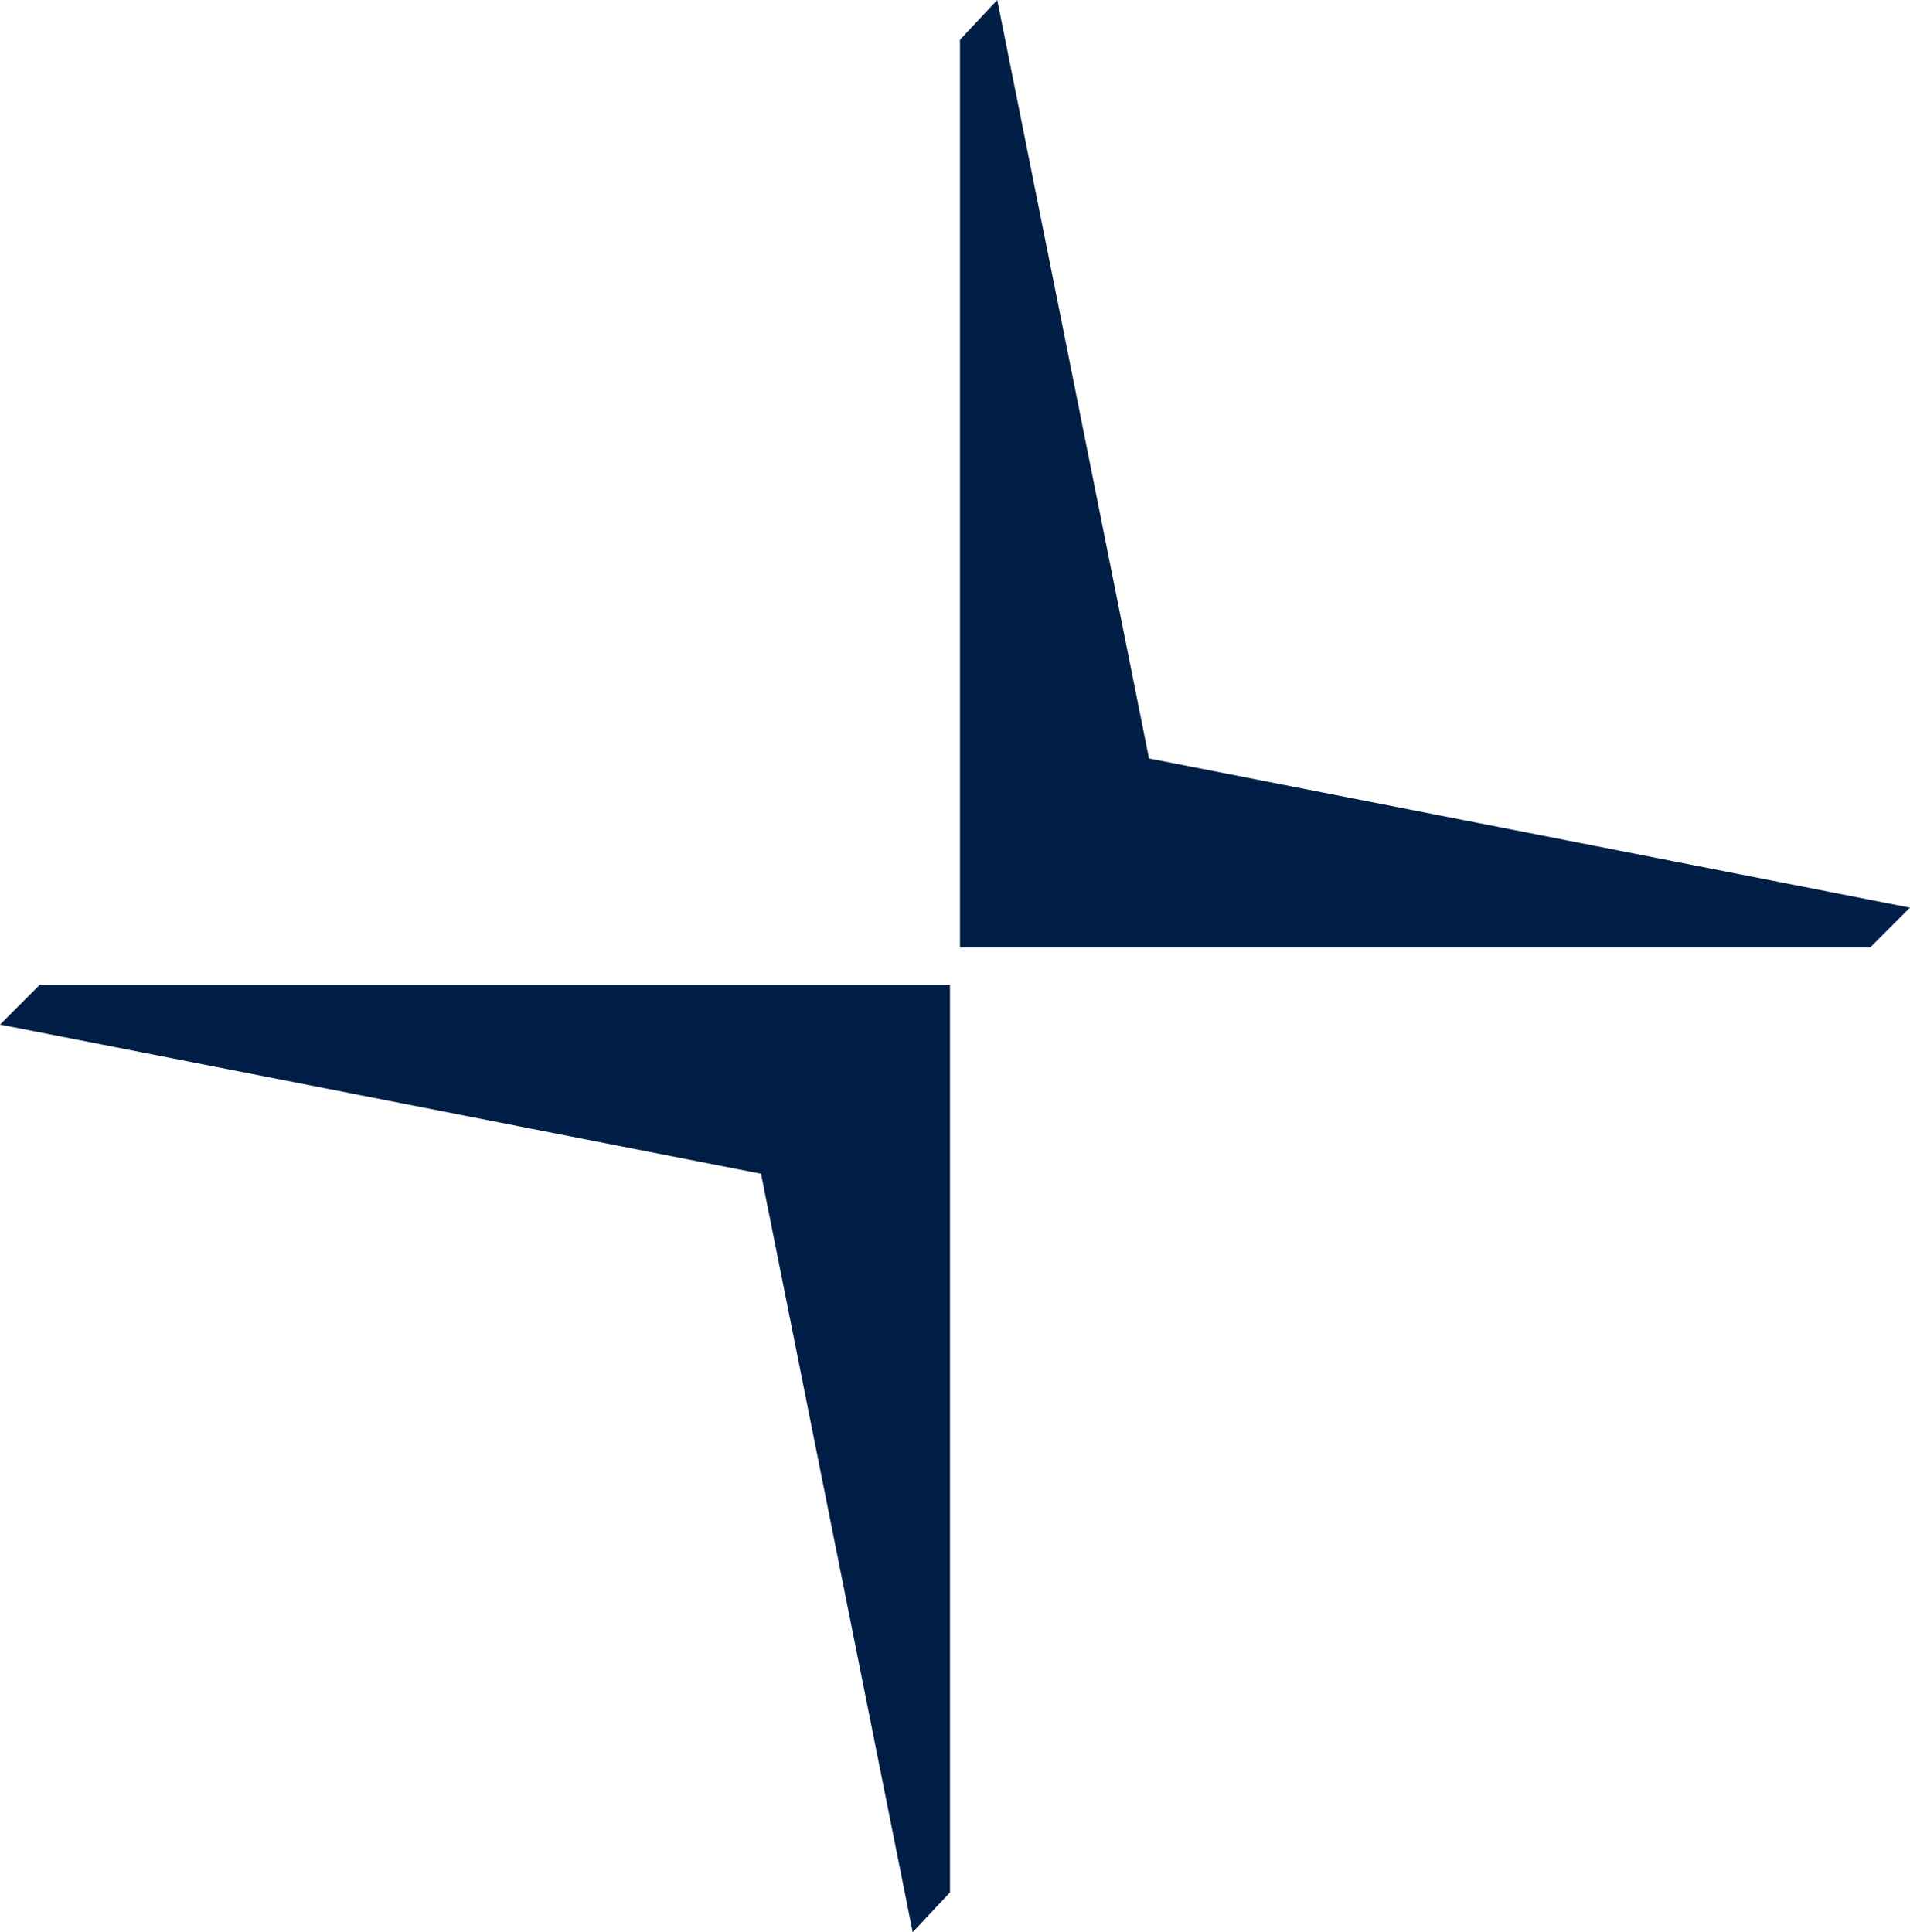
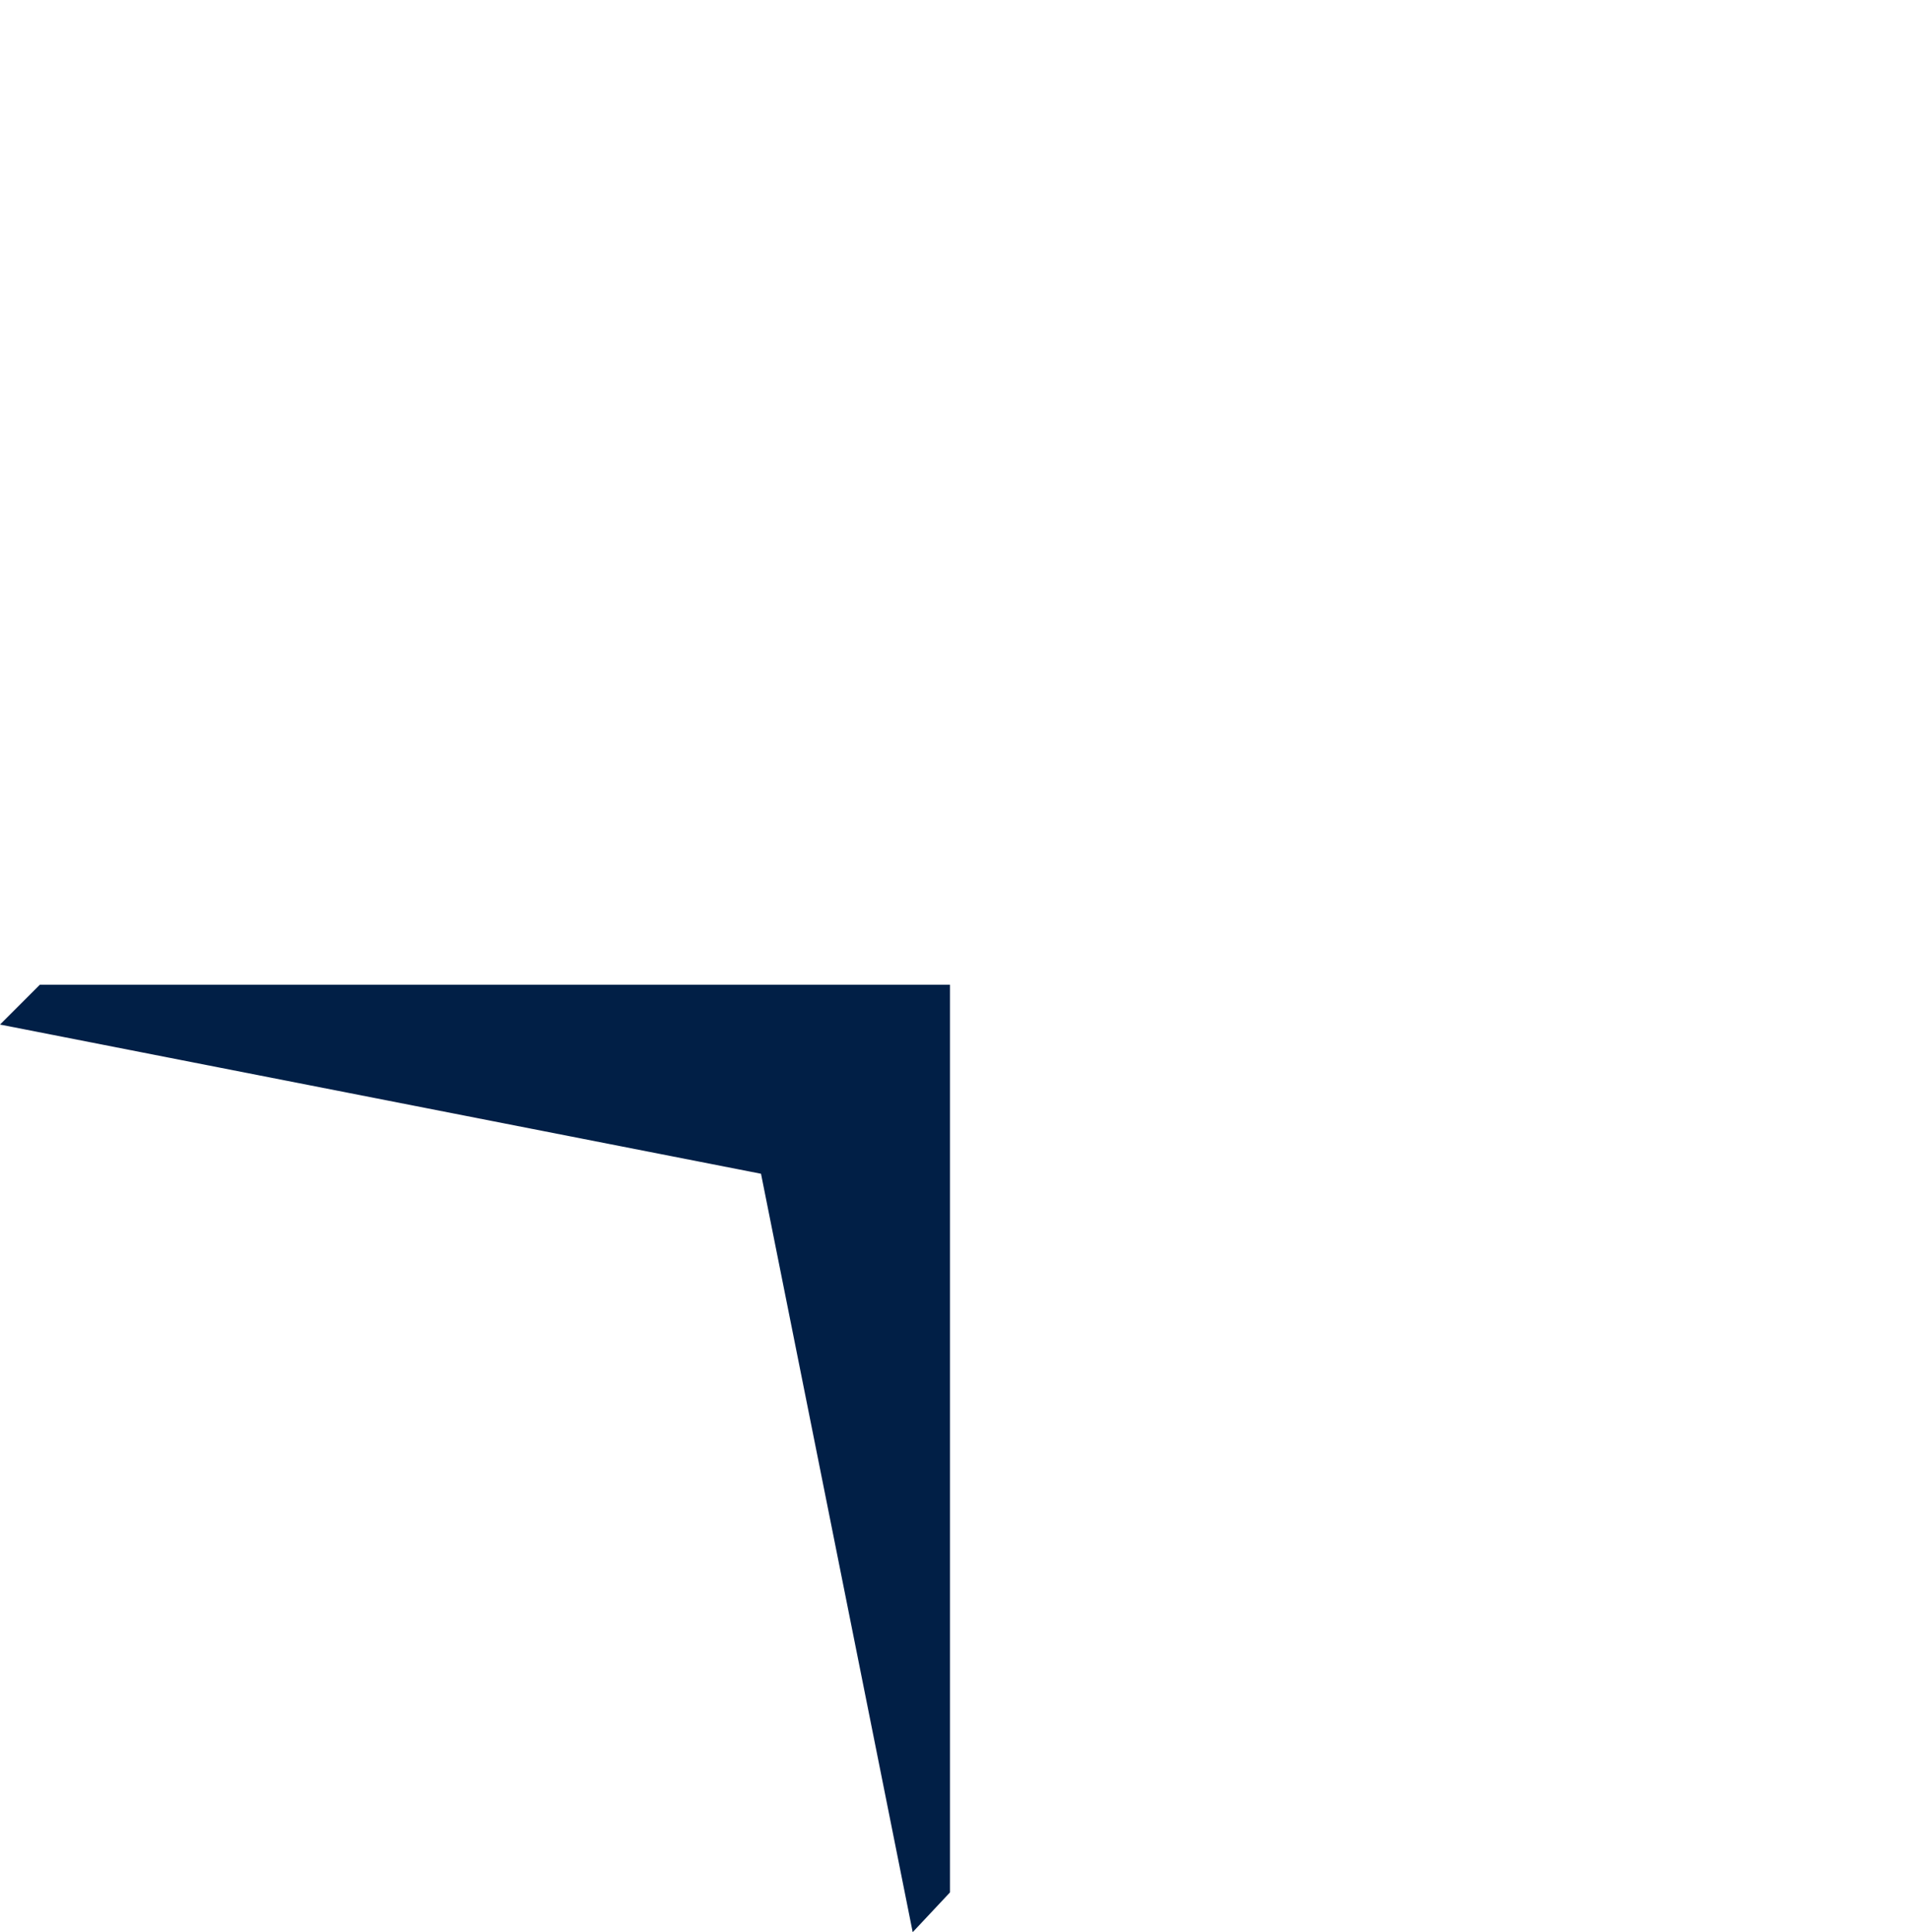
<svg xmlns="http://www.w3.org/2000/svg" id="Layer_1" version="1.1" viewBox="0 0 449.026 454.279">
  <defs>
    <style>
      .st0 {
        fill: #011f46;
      }
    </style>
  </defs>
  <g id="Group_35834">
    <path id="Path_48139" class="st0" d="M9.354,231.529l-9.354,9.354,178.905,35.078,35.664,178.319,8.764-9.354v-213.397H9.354Z" />
-     <path id="Path_48140" class="st0" d="M234.448,0l-8.764,9.354v213.401h213.987l9.354-9.354-178.905-35.083L234.448,0Z" />
  </g>
</svg>